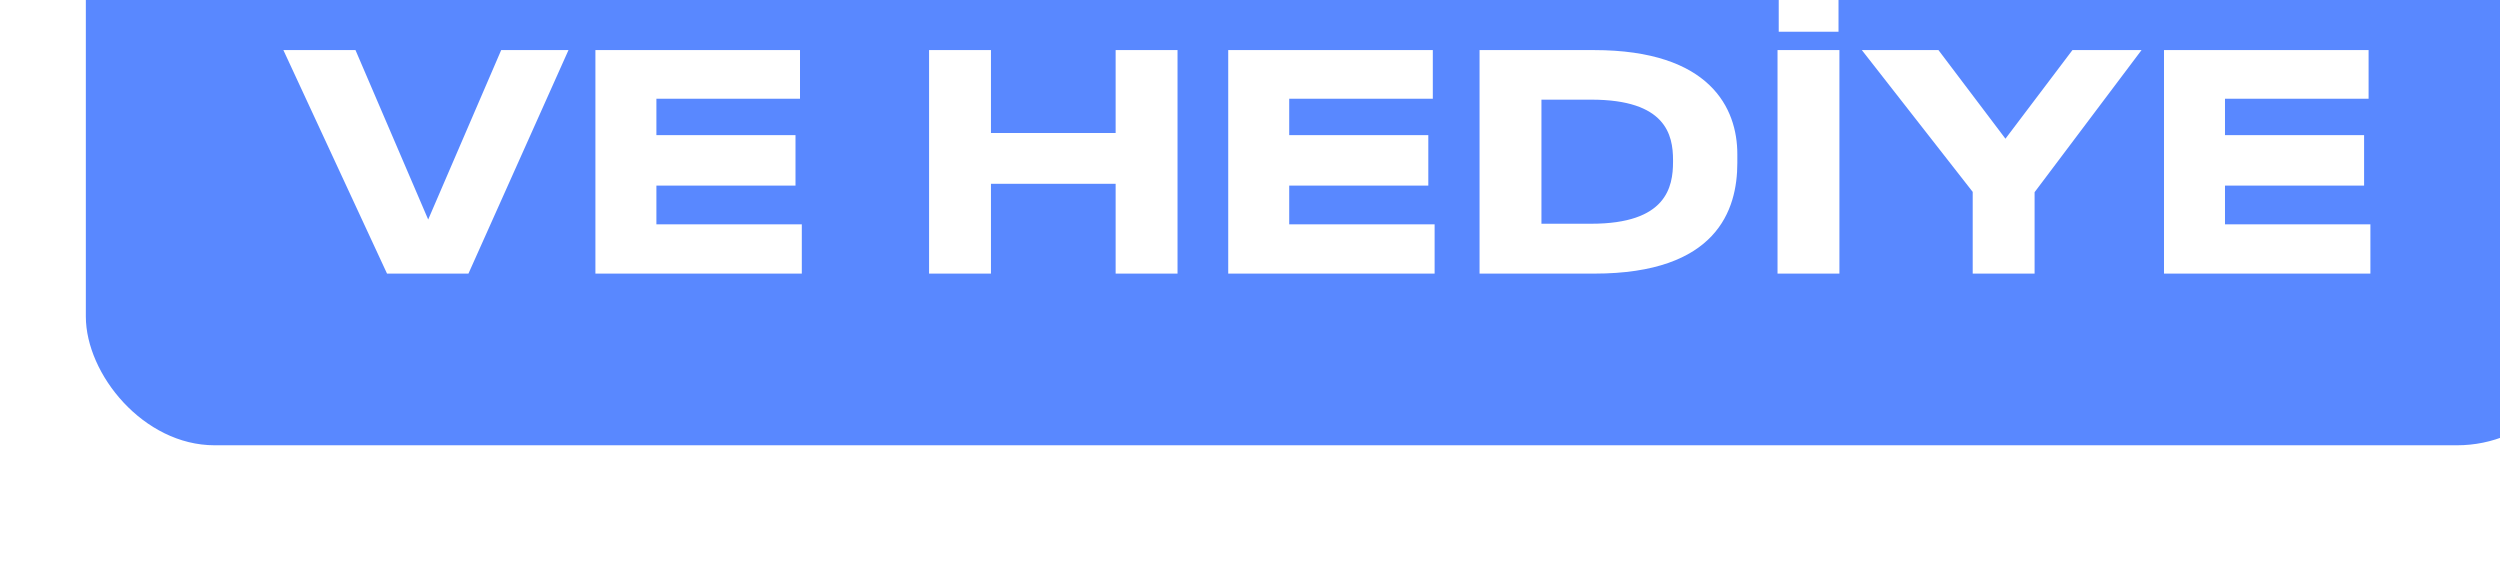
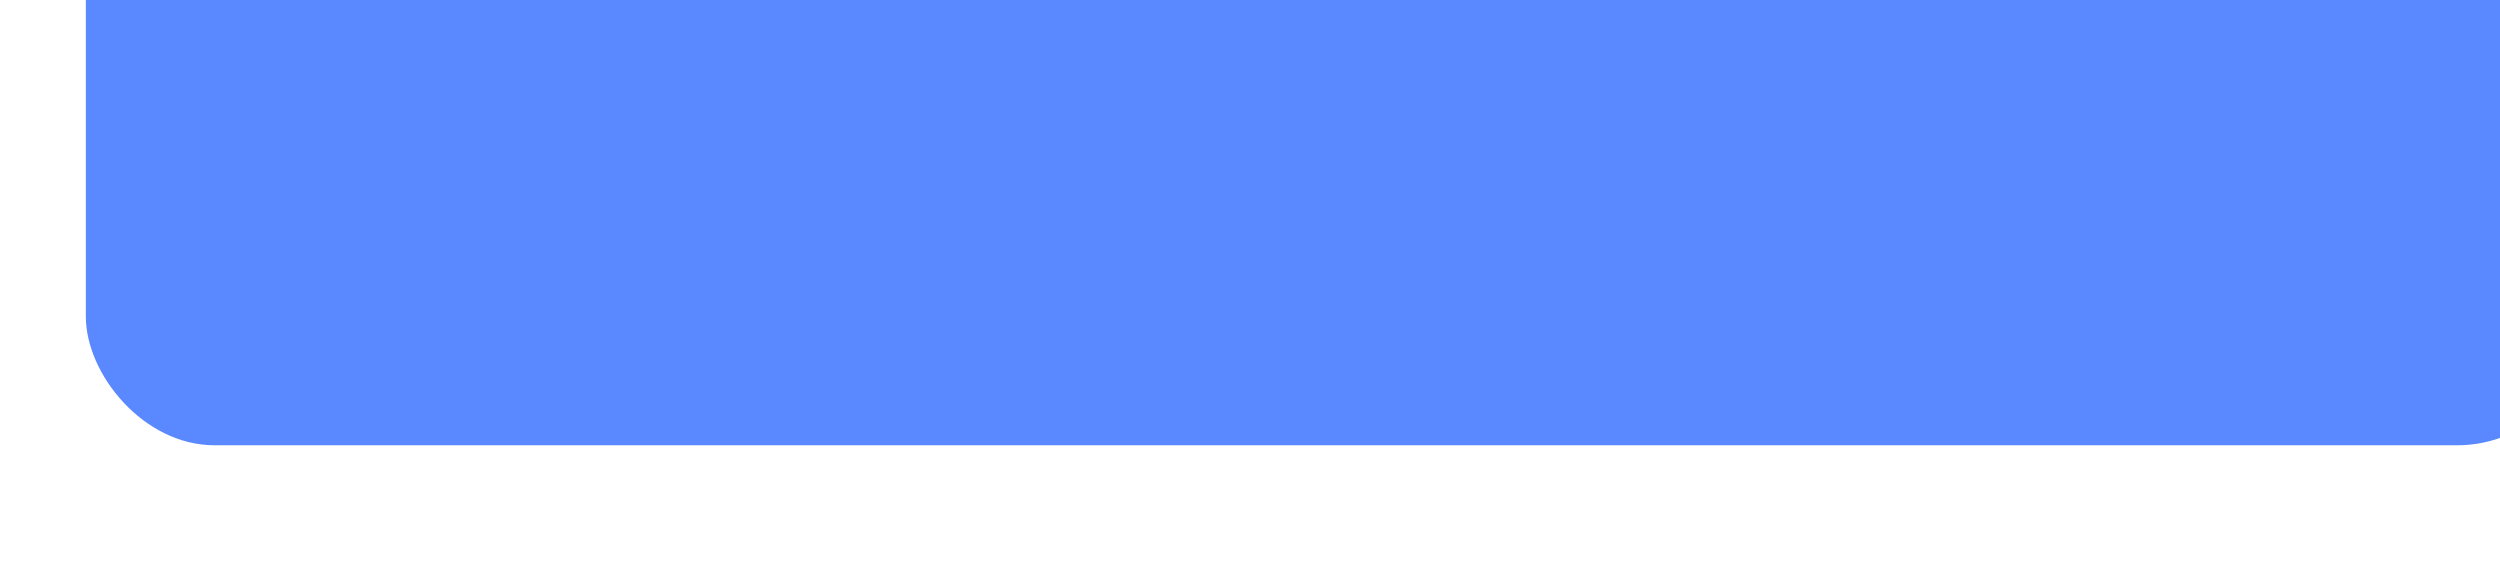
<svg xmlns="http://www.w3.org/2000/svg" width="466" height="109" viewBox="0 0 466 109" fill="none">
  <g filter="url(#filter0_i_1623_376)">
    <g clip-path="url(#clip0_1623_376)">
      <rect width="466" height="109" rx="24" fill="#5988FF" />
-       <path d="M71.318 77H56.142L36.822 35.336H50.262L63.814 66.92L77.422 35.336H89.966L71.318 77ZM94.984 35.336H133.121V44.408H106.353V51.184H132.281V60.592H106.353V67.816H133.457V77H94.984V35.336ZM157.179 77V35.336H168.715V50.792H191.955V35.336H203.491V77H191.955V60.256H168.715V77H157.179ZM212.941 35.336H251.077V44.408H224.309V51.184H250.237V60.592H224.309V67.816H251.413V77H212.941V35.336ZM259.789 77V35.336H281.125C302.853 35.336 307.837 46.256 307.837 54.712V56.392C307.837 65.128 304.029 77 281.181 77H259.789ZM271.325 44.576V67.704H280.621C294.621 67.704 295.853 60.872 295.853 56.168V55.832C295.853 51.128 294.509 44.576 280.621 44.576H271.325ZM326.867 35.336V77H315.331V35.336H326.867ZM326.699 24.08V31.92H315.555V24.08H326.699ZM351.712 77V61.768L331.048 35.336H345.328L357.816 51.856L370.304 35.336H383.184L363.248 61.824V77H351.712ZM387.37 35.336H425.506V44.408H398.738V51.184H424.666V60.592H398.738V67.816H425.842V77H387.37V35.336Z" fill="white" />
    </g>
  </g>
  <defs>
    <filter id="filter0_i_1623_376" x="0" y="-26" width="482" height="135" filterUnits="userSpaceOnUse" color-interpolation-filters="sRGB">
      <feFlood flood-opacity="0" result="BackgroundImageFix" />
      <feBlend mode="normal" in="SourceGraphic" in2="BackgroundImageFix" result="shape" />
      <feColorMatrix in="SourceAlpha" type="matrix" values="0 0 0 0 0 0 0 0 0 0 0 0 0 0 0 0 0 0 127 0" result="hardAlpha" />
      <feOffset dx="16" dy="-26" />
      <feGaussianBlur stdDeviation="17.5" />
      <feComposite in2="hardAlpha" operator="arithmetic" k2="-1" k3="1" />
      <feColorMatrix type="matrix" values="0 0 0 0 1 0 0 0 0 1 0 0 0 0 1 0 0 0 0.4 0" />
      <feBlend mode="normal" in2="shape" result="effect1_innerShadow_1623_376" />
    </filter>
    <clipPath id="clip0_1623_376">
      <rect width="466" height="109" rx="24" fill="white" />
    </clipPath>
  </defs>
</svg>